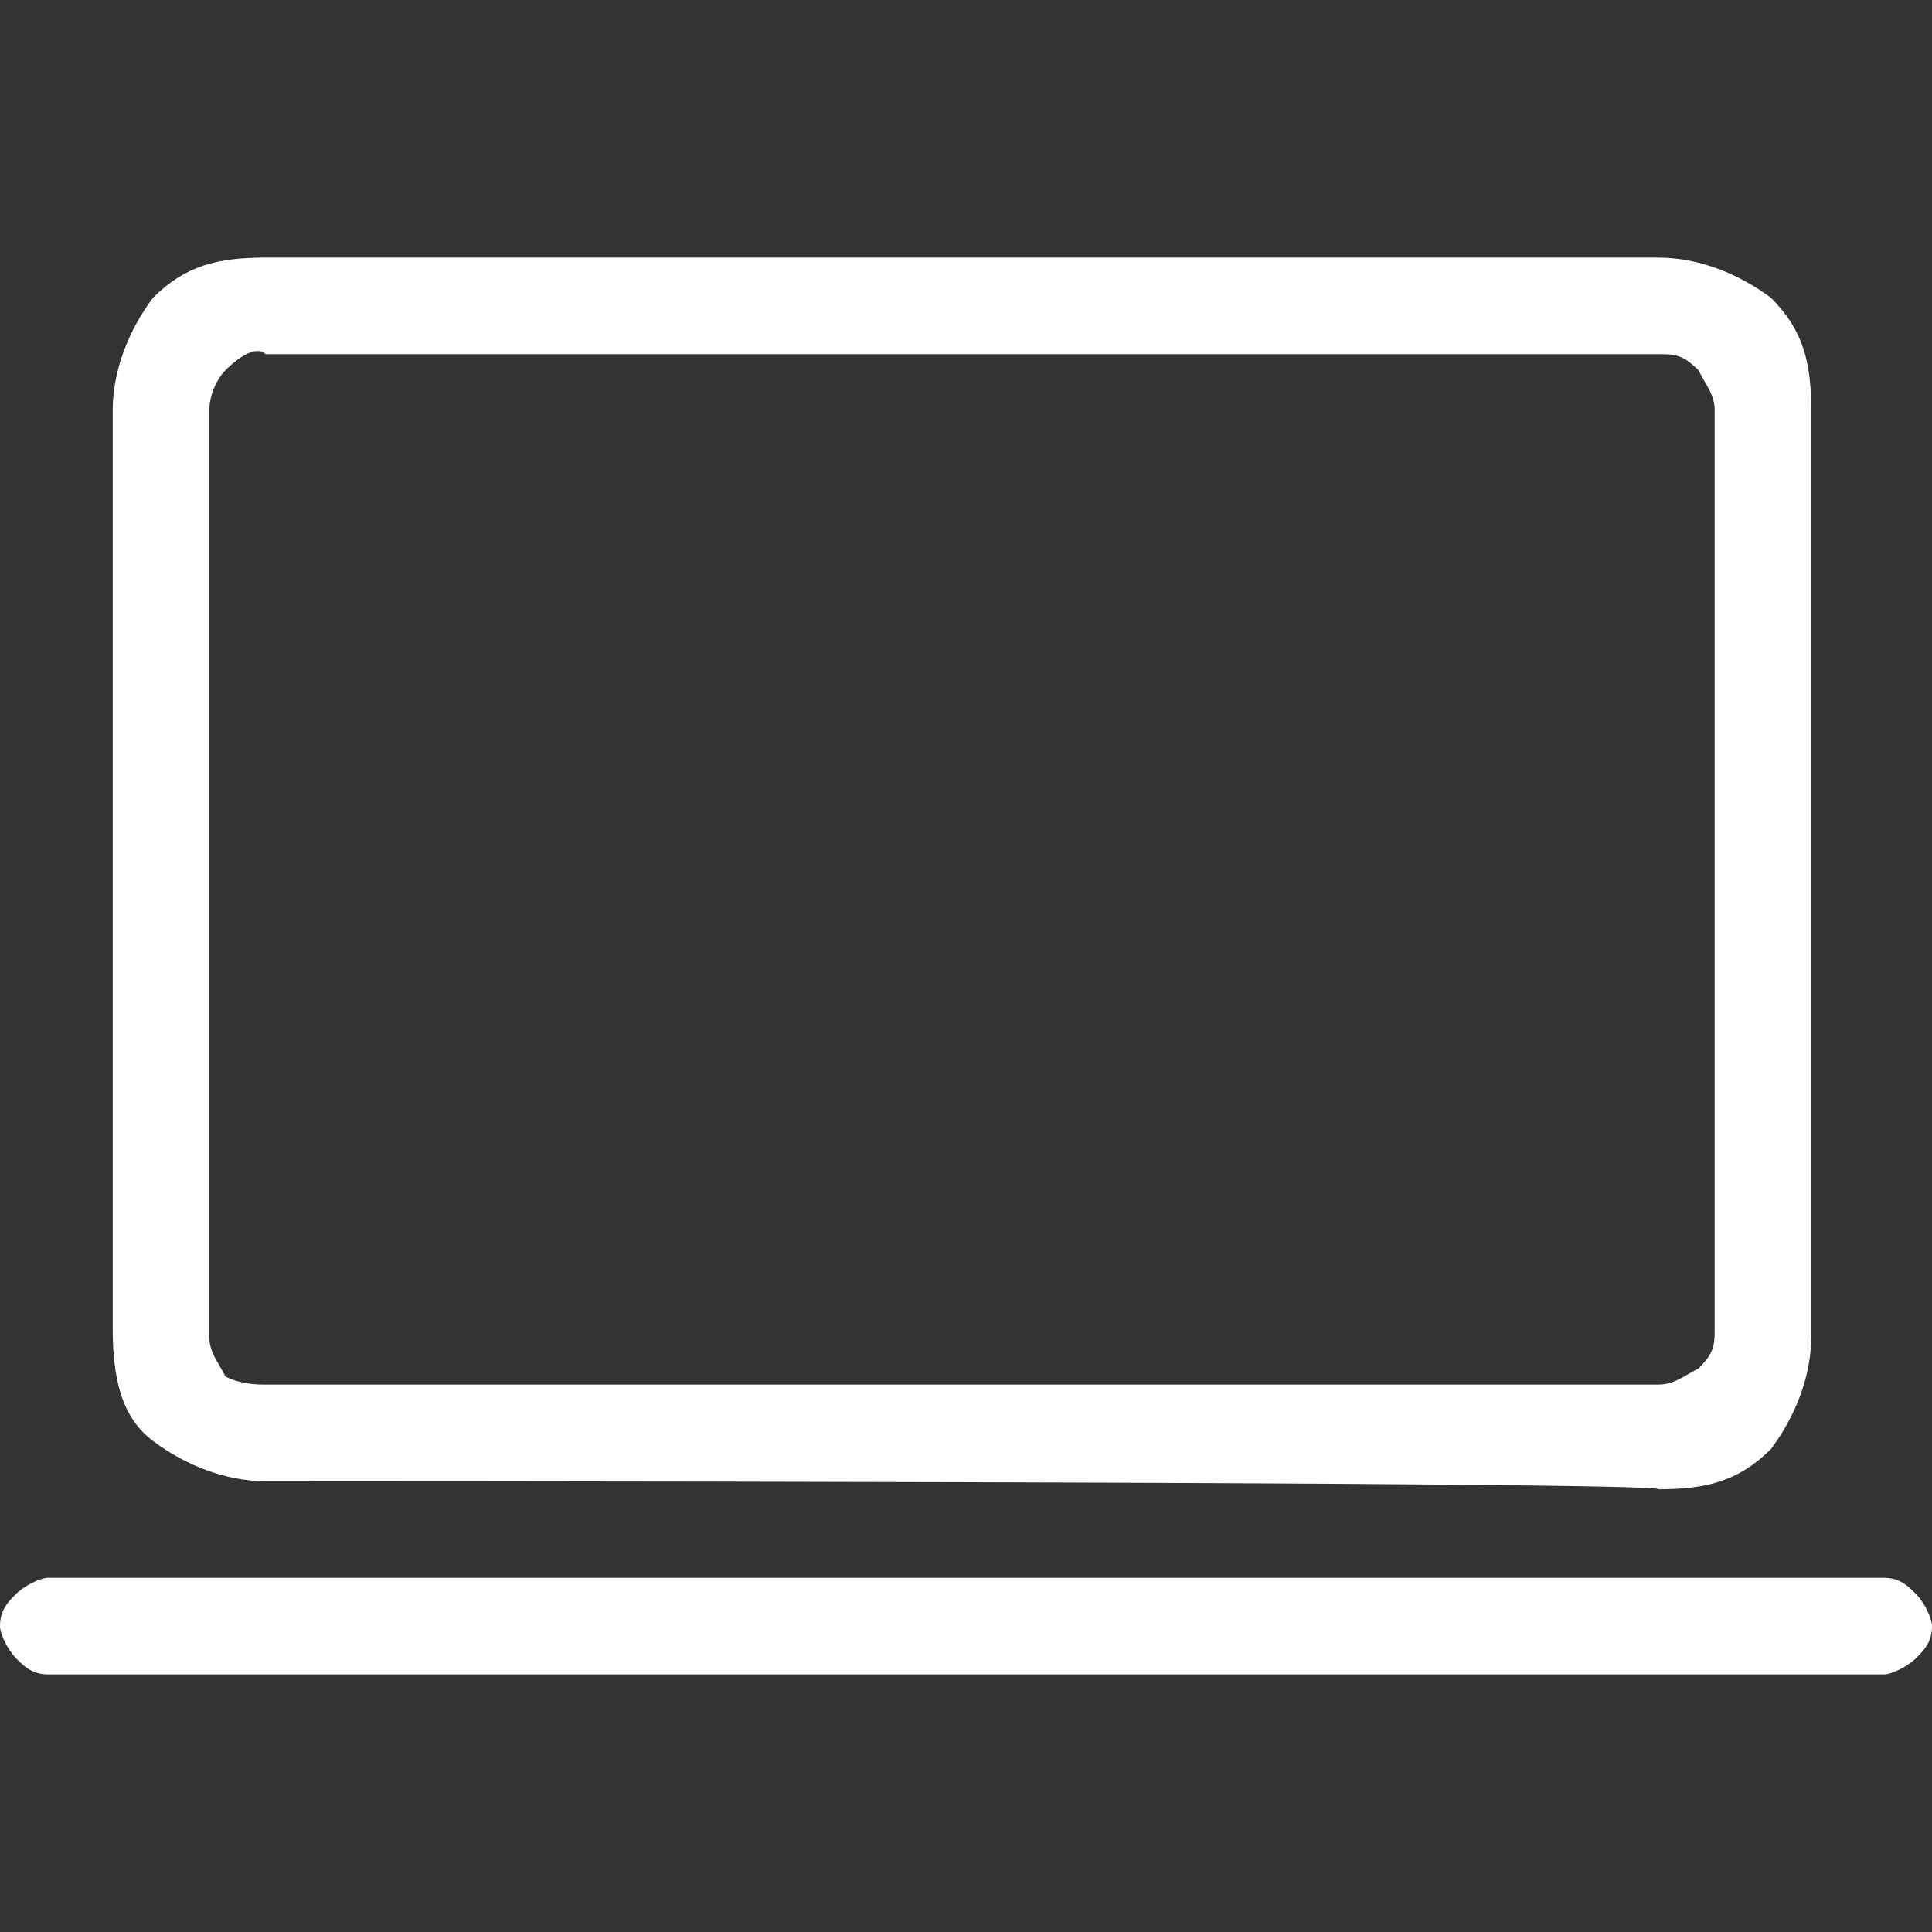
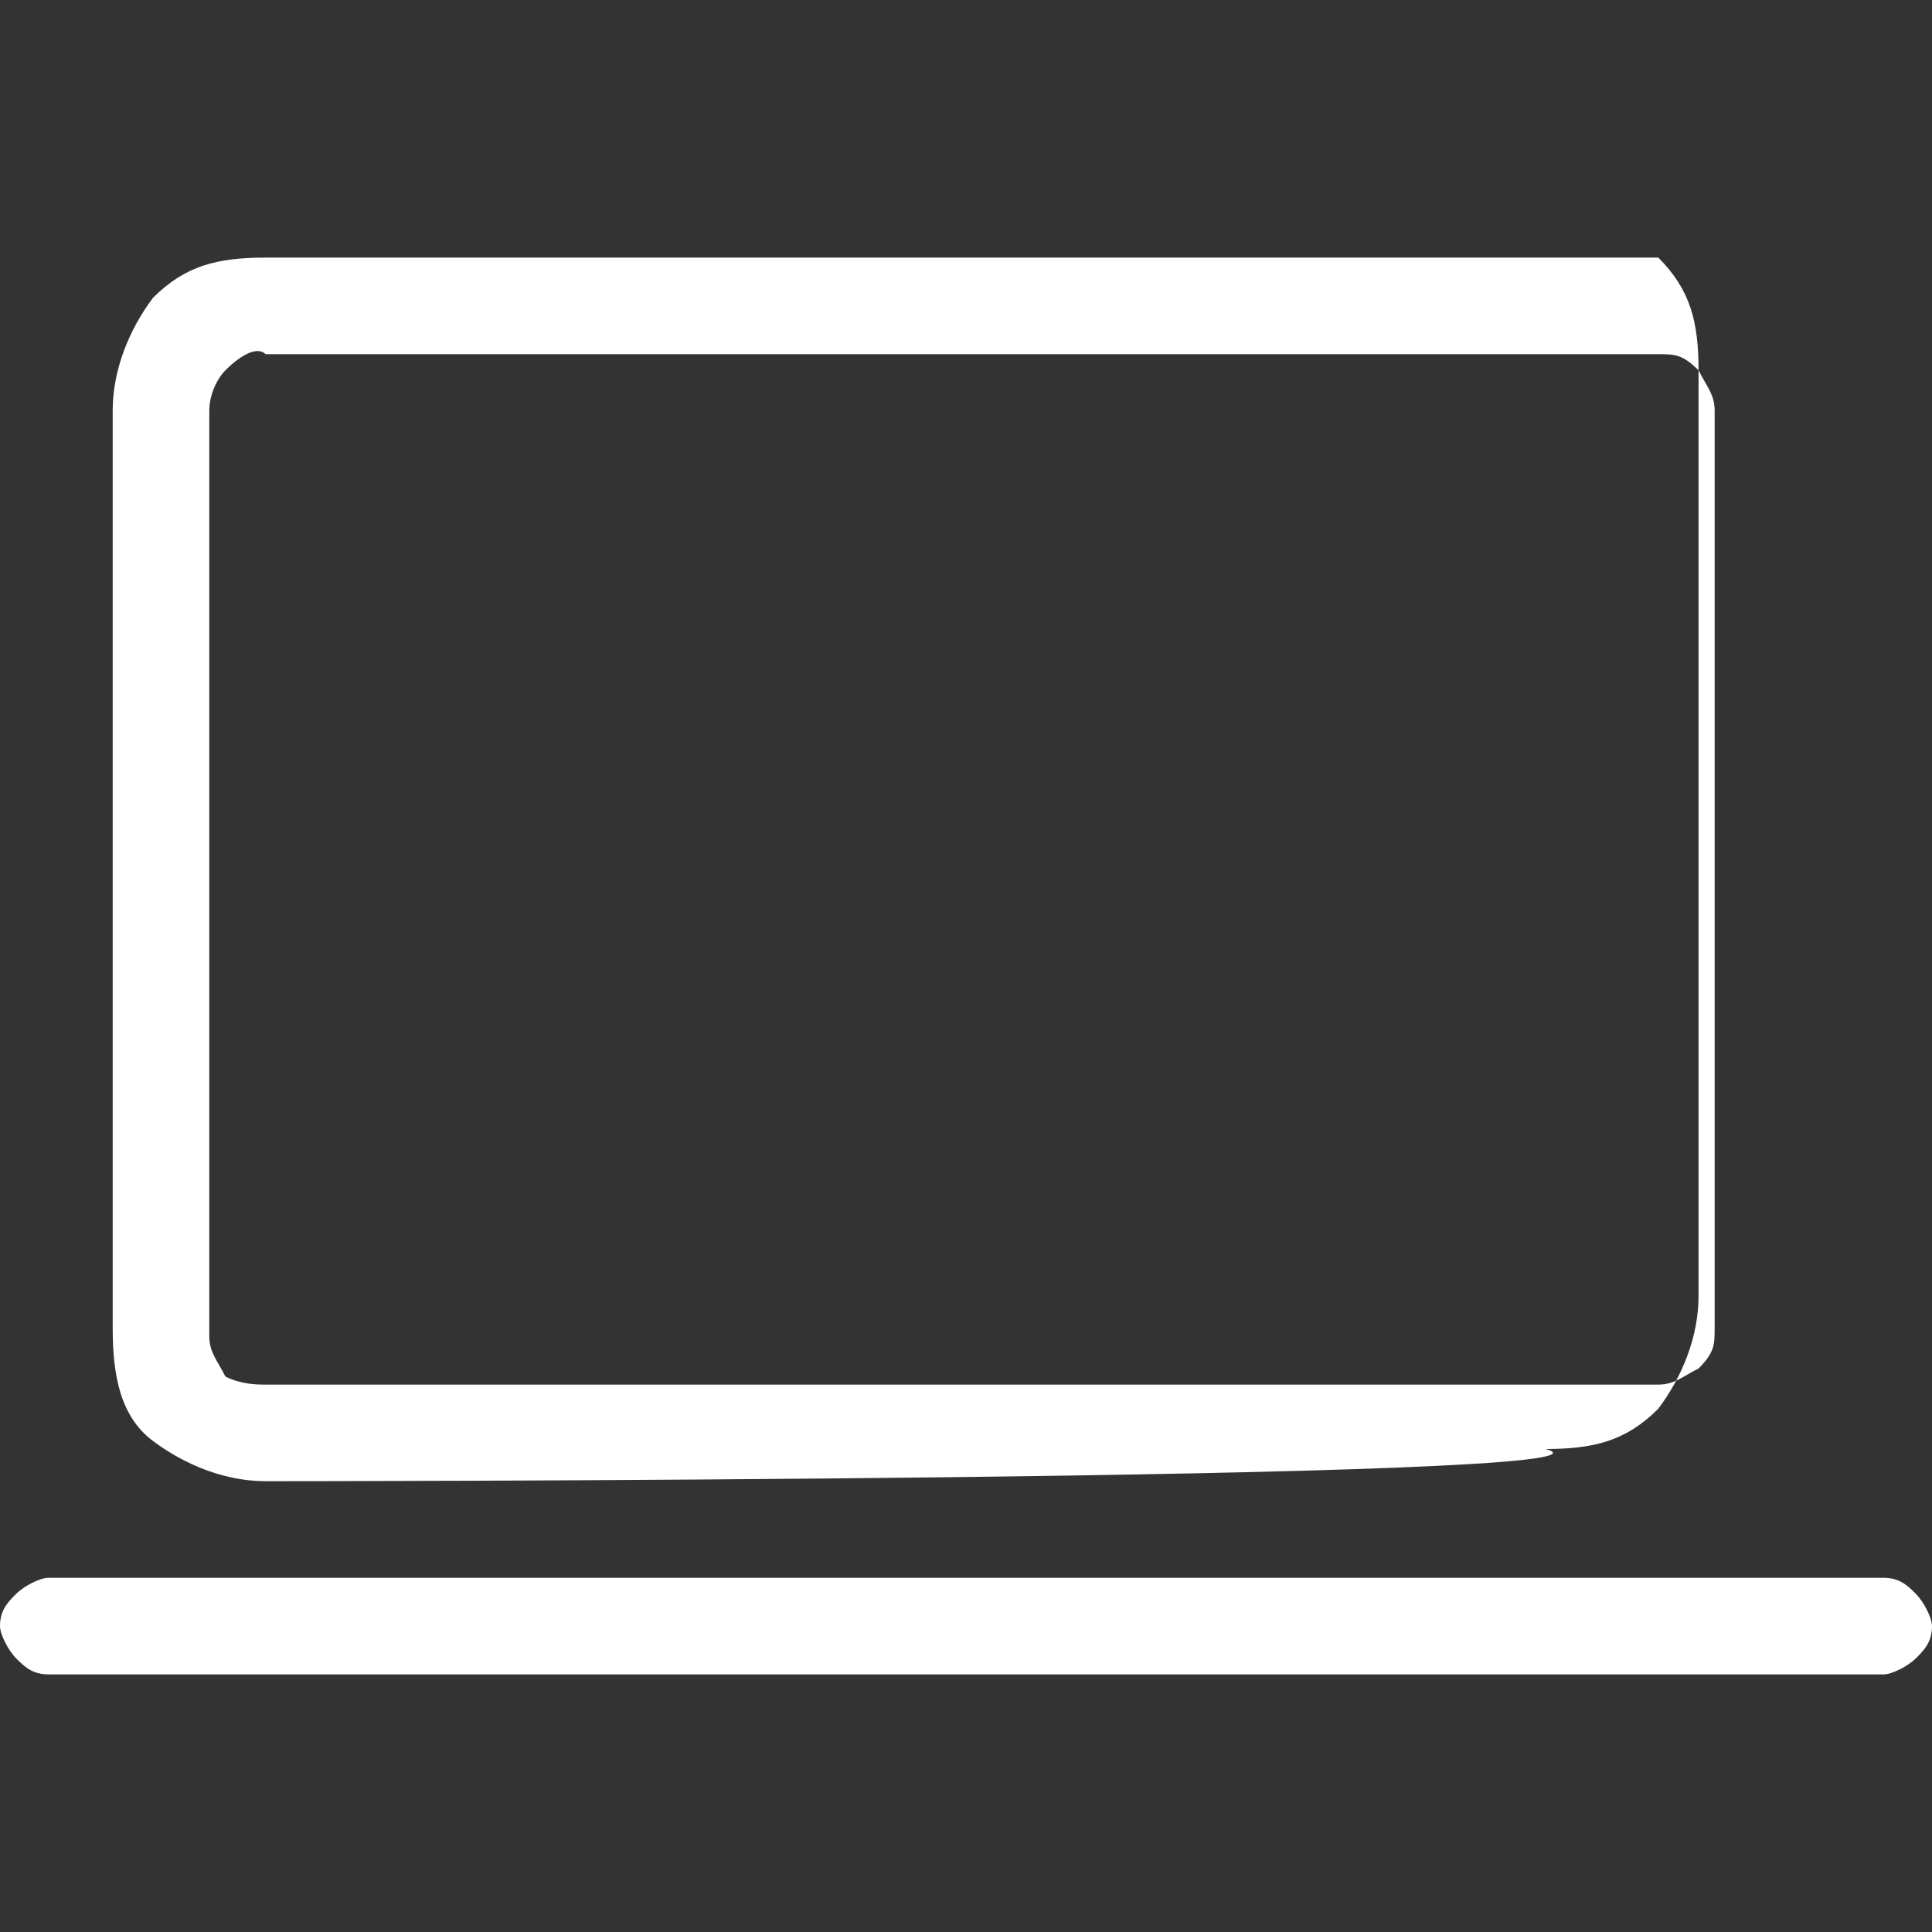
<svg xmlns="http://www.w3.org/2000/svg" version="1.1" id="Calque_1" x="0px" y="0px" viewBox="0 0 24 24" style="enable-background:new 0 0 24 24;" xml:space="preserve">
  <rect x="0" y="0" width="24" height="24" fill="#333333" stroke="none" />
  <style type="text/css">
	.st0{fill:#FFFFFF;}
</style>
-   <path class="st0" d="M0.6,20.8c-0.2,0-0.3-0.1-0.4-0.2C0.1,20.5,0,20.3,0,20.2c0-0.2,0.1-0.3,0.2-0.4s0.3-0.2,0.4-0.2h22.8  c0.2,0,0.3,0.1,0.4,0.2s0.2,0.3,0.2,0.4c0,0.2-0.1,0.3-0.2,0.4s-0.3,0.2-0.4,0.2L0.6,20.8L0.6,20.8z M3.3,18.4c-0.5,0-1-0.2-1.4-0.5  s-0.5-0.8-0.5-1.4V5.1c0-0.5,0.2-1,0.5-1.4c0.4-0.4,0.8-0.5,1.4-0.5h17.3c0.5,0,1,0.2,1.4,0.5c0.4,0.4,0.5,0.8,0.5,1.4v11.5  c0,0.5-0.2,1-0.5,1.4c-0.4,0.4-0.8,0.5-1.4,0.5C20.7,18.4,3.3,18.4,3.3,18.4z M3.3,17.2h17.3c0.2,0,0.3-0.1,0.5-0.2  c0.2-0.2,0.2-0.3,0.2-0.5V5.1c0-0.2-0.1-0.3-0.2-0.5c-0.2-0.2-0.3-0.2-0.5-0.2H3.3C3.2,4.3,3,4.4,2.8,4.6C2.7,4.7,2.6,4.9,2.6,5.1  v11.5c0,0.2,0.1,0.3,0.2,0.5C3,17.2,3.2,17.2,3.3,17.2z M2.6,17.2V4.3V17.2z" />
+   <path class="st0" d="M0.6,20.8c-0.2,0-0.3-0.1-0.4-0.2C0.1,20.5,0,20.3,0,20.2c0-0.2,0.1-0.3,0.2-0.4s0.3-0.2,0.4-0.2h22.8  c0.2,0,0.3,0.1,0.4,0.2s0.2,0.3,0.2,0.4c0,0.2-0.1,0.3-0.2,0.4s-0.3,0.2-0.4,0.2L0.6,20.8L0.6,20.8z M3.3,18.4c-0.5,0-1-0.2-1.4-0.5  s-0.5-0.8-0.5-1.4V5.1c0-0.5,0.2-1,0.5-1.4c0.4-0.4,0.8-0.5,1.4-0.5h17.3c0.4,0.4,0.5,0.8,0.5,1.4v11.5  c0,0.5-0.2,1-0.5,1.4c-0.4,0.4-0.8,0.5-1.4,0.5C20.7,18.4,3.3,18.4,3.3,18.4z M3.3,17.2h17.3c0.2,0,0.3-0.1,0.5-0.2  c0.2-0.2,0.2-0.3,0.2-0.5V5.1c0-0.2-0.1-0.3-0.2-0.5c-0.2-0.2-0.3-0.2-0.5-0.2H3.3C3.2,4.3,3,4.4,2.8,4.6C2.7,4.7,2.6,4.9,2.6,5.1  v11.5c0,0.2,0.1,0.3,0.2,0.5C3,17.2,3.2,17.2,3.3,17.2z M2.6,17.2V4.3V17.2z" />
</svg>